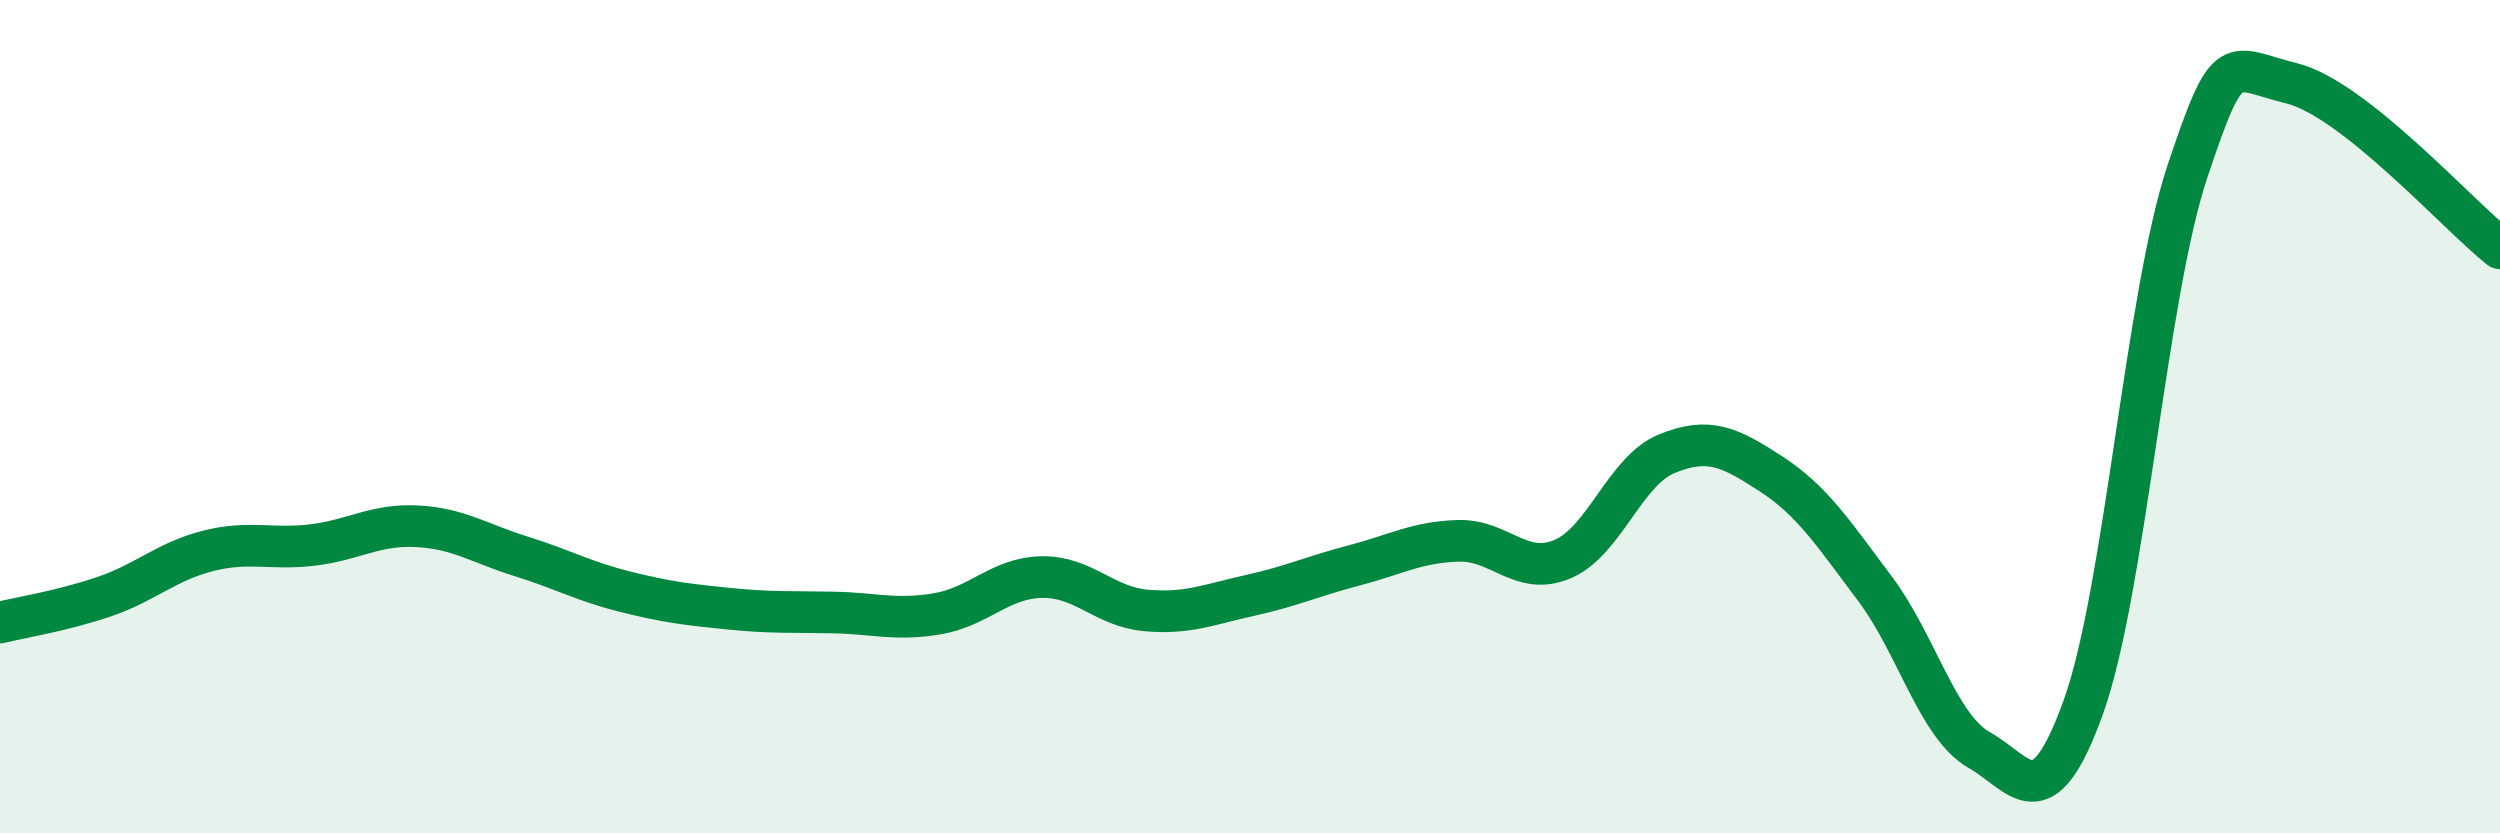
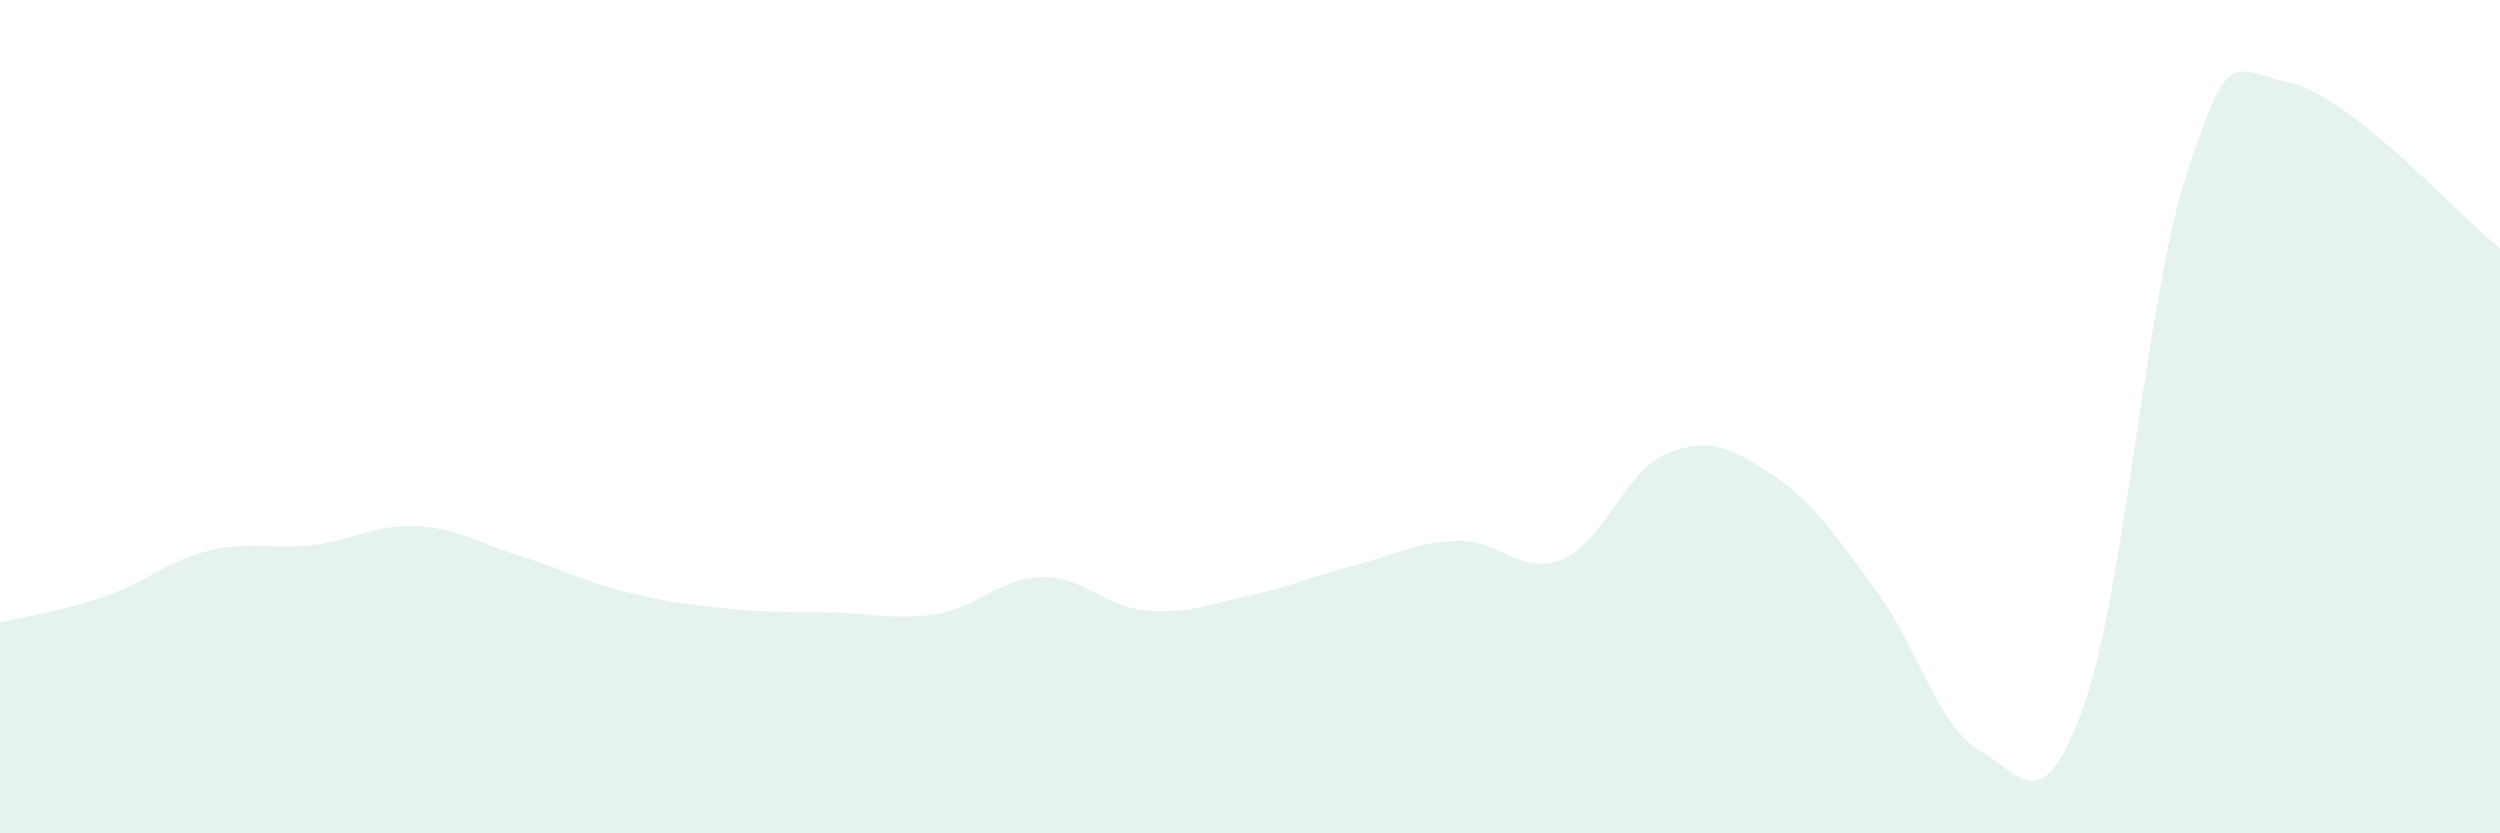
<svg xmlns="http://www.w3.org/2000/svg" width="60" height="20" viewBox="0 0 60 20">
  <path d="M 0,14.94 C 0.5,14.82 1.5,14.66 2.5,14.32 C 3.5,13.98 4,13.47 5,13.22 C 6,12.97 6.5,13.2 7.5,13.08 C 8.5,12.96 9,12.58 10,12.63 C 11,12.68 11.5,13.04 12.5,13.35 C 13.5,13.66 14,13.95 15,14.2 C 16,14.45 16.5,14.51 17.5,14.61 C 18.5,14.71 19,14.68 20,14.7 C 21,14.72 21.5,14.9 22.5,14.73 C 23.5,14.56 24,13.87 25,13.85 C 26,13.83 26.5,14.56 27.5,14.65 C 28.5,14.74 29,14.51 30,14.29 C 31,14.07 31.5,13.83 32.5,13.57 C 33.5,13.31 34,13.01 35,12.98 C 36,12.95 36.5,13.84 37.5,13.42 C 38.5,13 39,11.3 40,10.89 C 41,10.48 41.5,10.72 42.5,11.37 C 43.5,12.02 44,12.8 45,14.13 C 46,15.46 46.5,17.43 47.5,18 C 48.5,18.57 49,19.75 50,16.97 C 51,14.19 51.5,7.1 52.5,4.11 C 53.5,1.12 53.5,1.63 55,2 C 56.5,2.37 59,5.17 60,5.96L60 20L0 20Z" fill="#008740" opacity="0.1" stroke-linecap="round" stroke-linejoin="round" />
-   <path d="M 0,14.94 C 0.5,14.82 1.5,14.66 2.5,14.32 C 3.5,13.98 4,13.47 5,13.22 C 6,12.97 6.5,13.2 7.5,13.08 C 8.5,12.96 9,12.58 10,12.63 C 11,12.68 11.5,13.04 12.5,13.35 C 13.5,13.66 14,13.95 15,14.2 C 16,14.45 16.5,14.51 17.5,14.61 C 18.5,14.71 19,14.68 20,14.7 C 21,14.72 21.5,14.9 22.5,14.73 C 23.5,14.56 24,13.87 25,13.85 C 26,13.83 26.5,14.56 27.5,14.65 C 28.5,14.74 29,14.51 30,14.29 C 31,14.07 31.5,13.83 32.5,13.57 C 33.5,13.31 34,13.01 35,12.98 C 36,12.95 36.5,13.84 37.5,13.42 C 38.5,13 39,11.3 40,10.89 C 41,10.48 41.5,10.72 42.5,11.37 C 43.5,12.02 44,12.8 45,14.13 C 46,15.46 46.5,17.43 47.5,18 C 48.5,18.57 49,19.75 50,16.97 C 51,14.19 51.5,7.1 52.5,4.11 C 53.5,1.12 53.5,1.63 55,2 C 56.5,2.37 59,5.17 60,5.96" stroke="#008740" stroke-width="1" fill="none" stroke-linecap="round" stroke-linejoin="round" />
</svg>